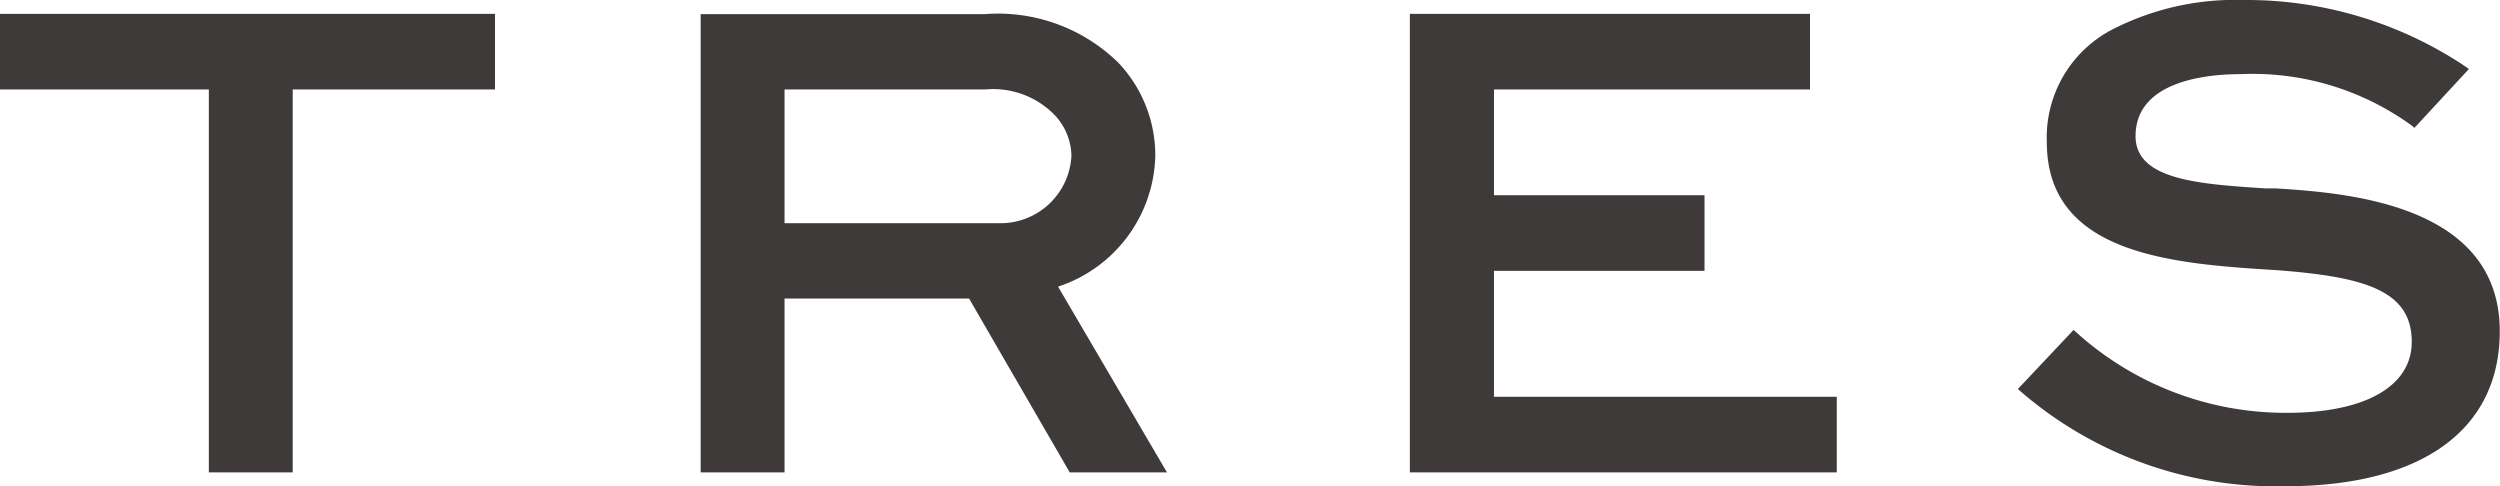
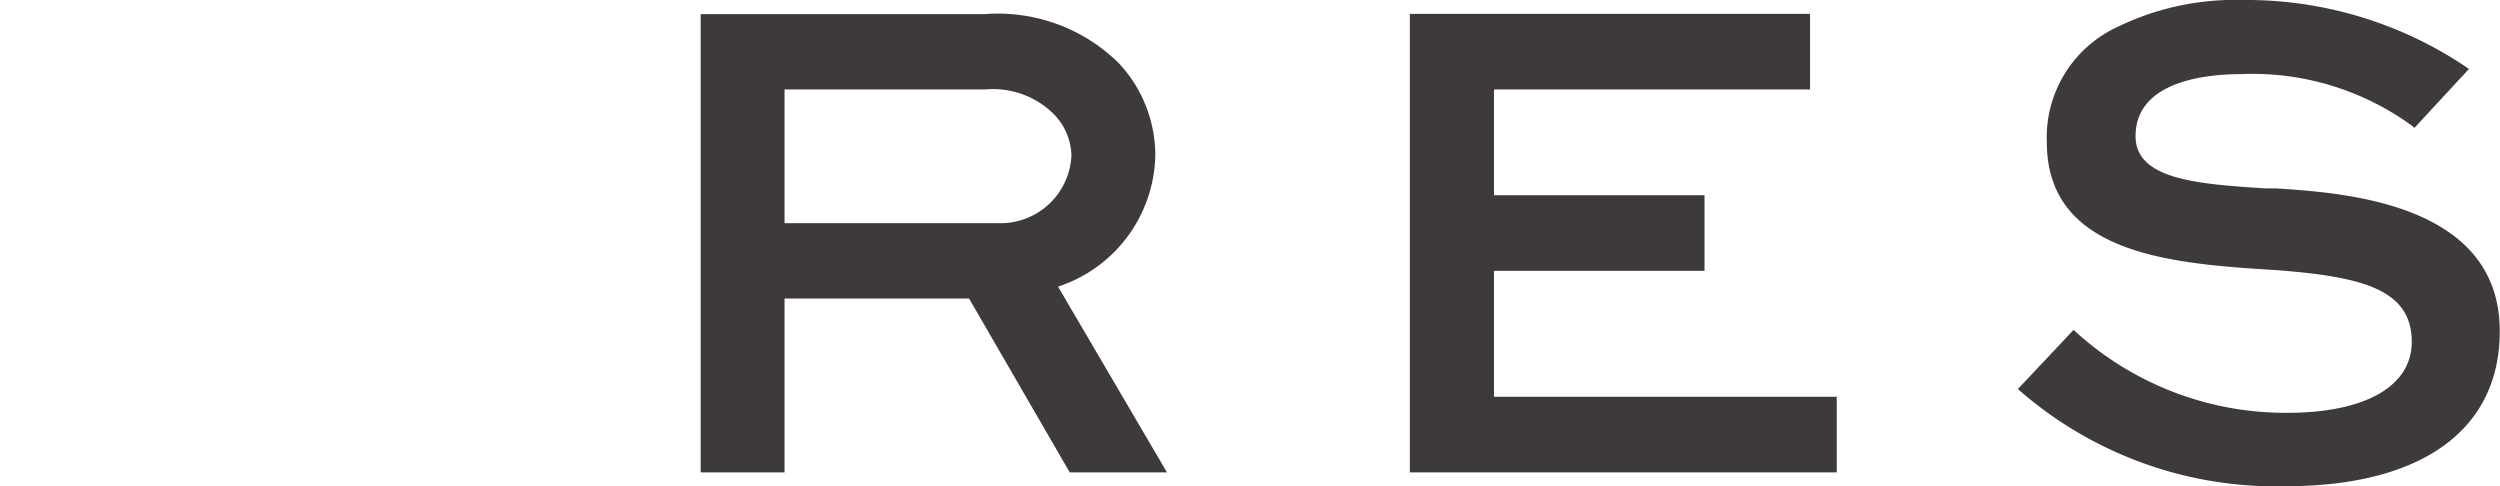
<svg xmlns="http://www.w3.org/2000/svg" id="レイヤー_1" data-name="レイヤー 1" viewBox="0 0 102.83 20">
  <defs>
    <style>.cls-1{fill:#3e3a39;}</style>
  </defs>
  <title>asset_logo</title>
-   <polygon class="cls-1" points="0 3.68 8.59 3.68 8.59 19.43 12.04 19.43 12.04 3.68 20.36 3.68 20.36 0.57 0 0.57 0 3.68" />
  <path class="cls-1" d="M47.52,6.4A5.55,5.55,0,0,0,46,2.58a7.07,7.07,0,0,0-5.48-2H28.82V19.43h3.45V12.28h7.59L44,19.43h4l-4.48-7.64A5.81,5.81,0,0,0,47.52,6.4Zm-3.45,0a2.92,2.92,0,0,1-3,2.78H32.27V3.68h8.25a3.54,3.54,0,0,1,2.81,1A2.51,2.51,0,0,1,44.07,6.4Z" />
  <polygon class="cls-1" points="61.45 11.14 70.11 11.14 70.11 8.03 61.45 8.03 61.45 3.68 74.45 3.68 74.45 0.57 57.99 0.57 57.99 19.43 75.55 19.43 75.55 16.32 61.45 16.32 61.45 11.14" />
  <path class="cls-1" d="M93.63,7.75l-.44,0c-2.75-.18-5.35-.35-5.35-2.15,0-2.3,3-2.55,4.31-2.55a11.14,11.14,0,0,1,7.07,2.13l.09.08,2.24-2.42-.12-.09A16.2,16.2,0,0,0,92.26,0a11.07,11.07,0,0,0-5.39,1.22,5,5,0,0,0-2.68,4.63c0,4.64,5.22,5,9.42,5.26,3.62.27,5.59.82,5.59,2.95,0,1.83-1.92,2.92-5.12,2.92a12.84,12.84,0,0,1-8.7-3.33l-.09-.08L83,16l.1.09A16.06,16.06,0,0,0,94,20c5.61,0,8.82-2.32,8.82-6.37C102.83,8.34,96.38,7.93,93.63,7.75Z" />
</svg>